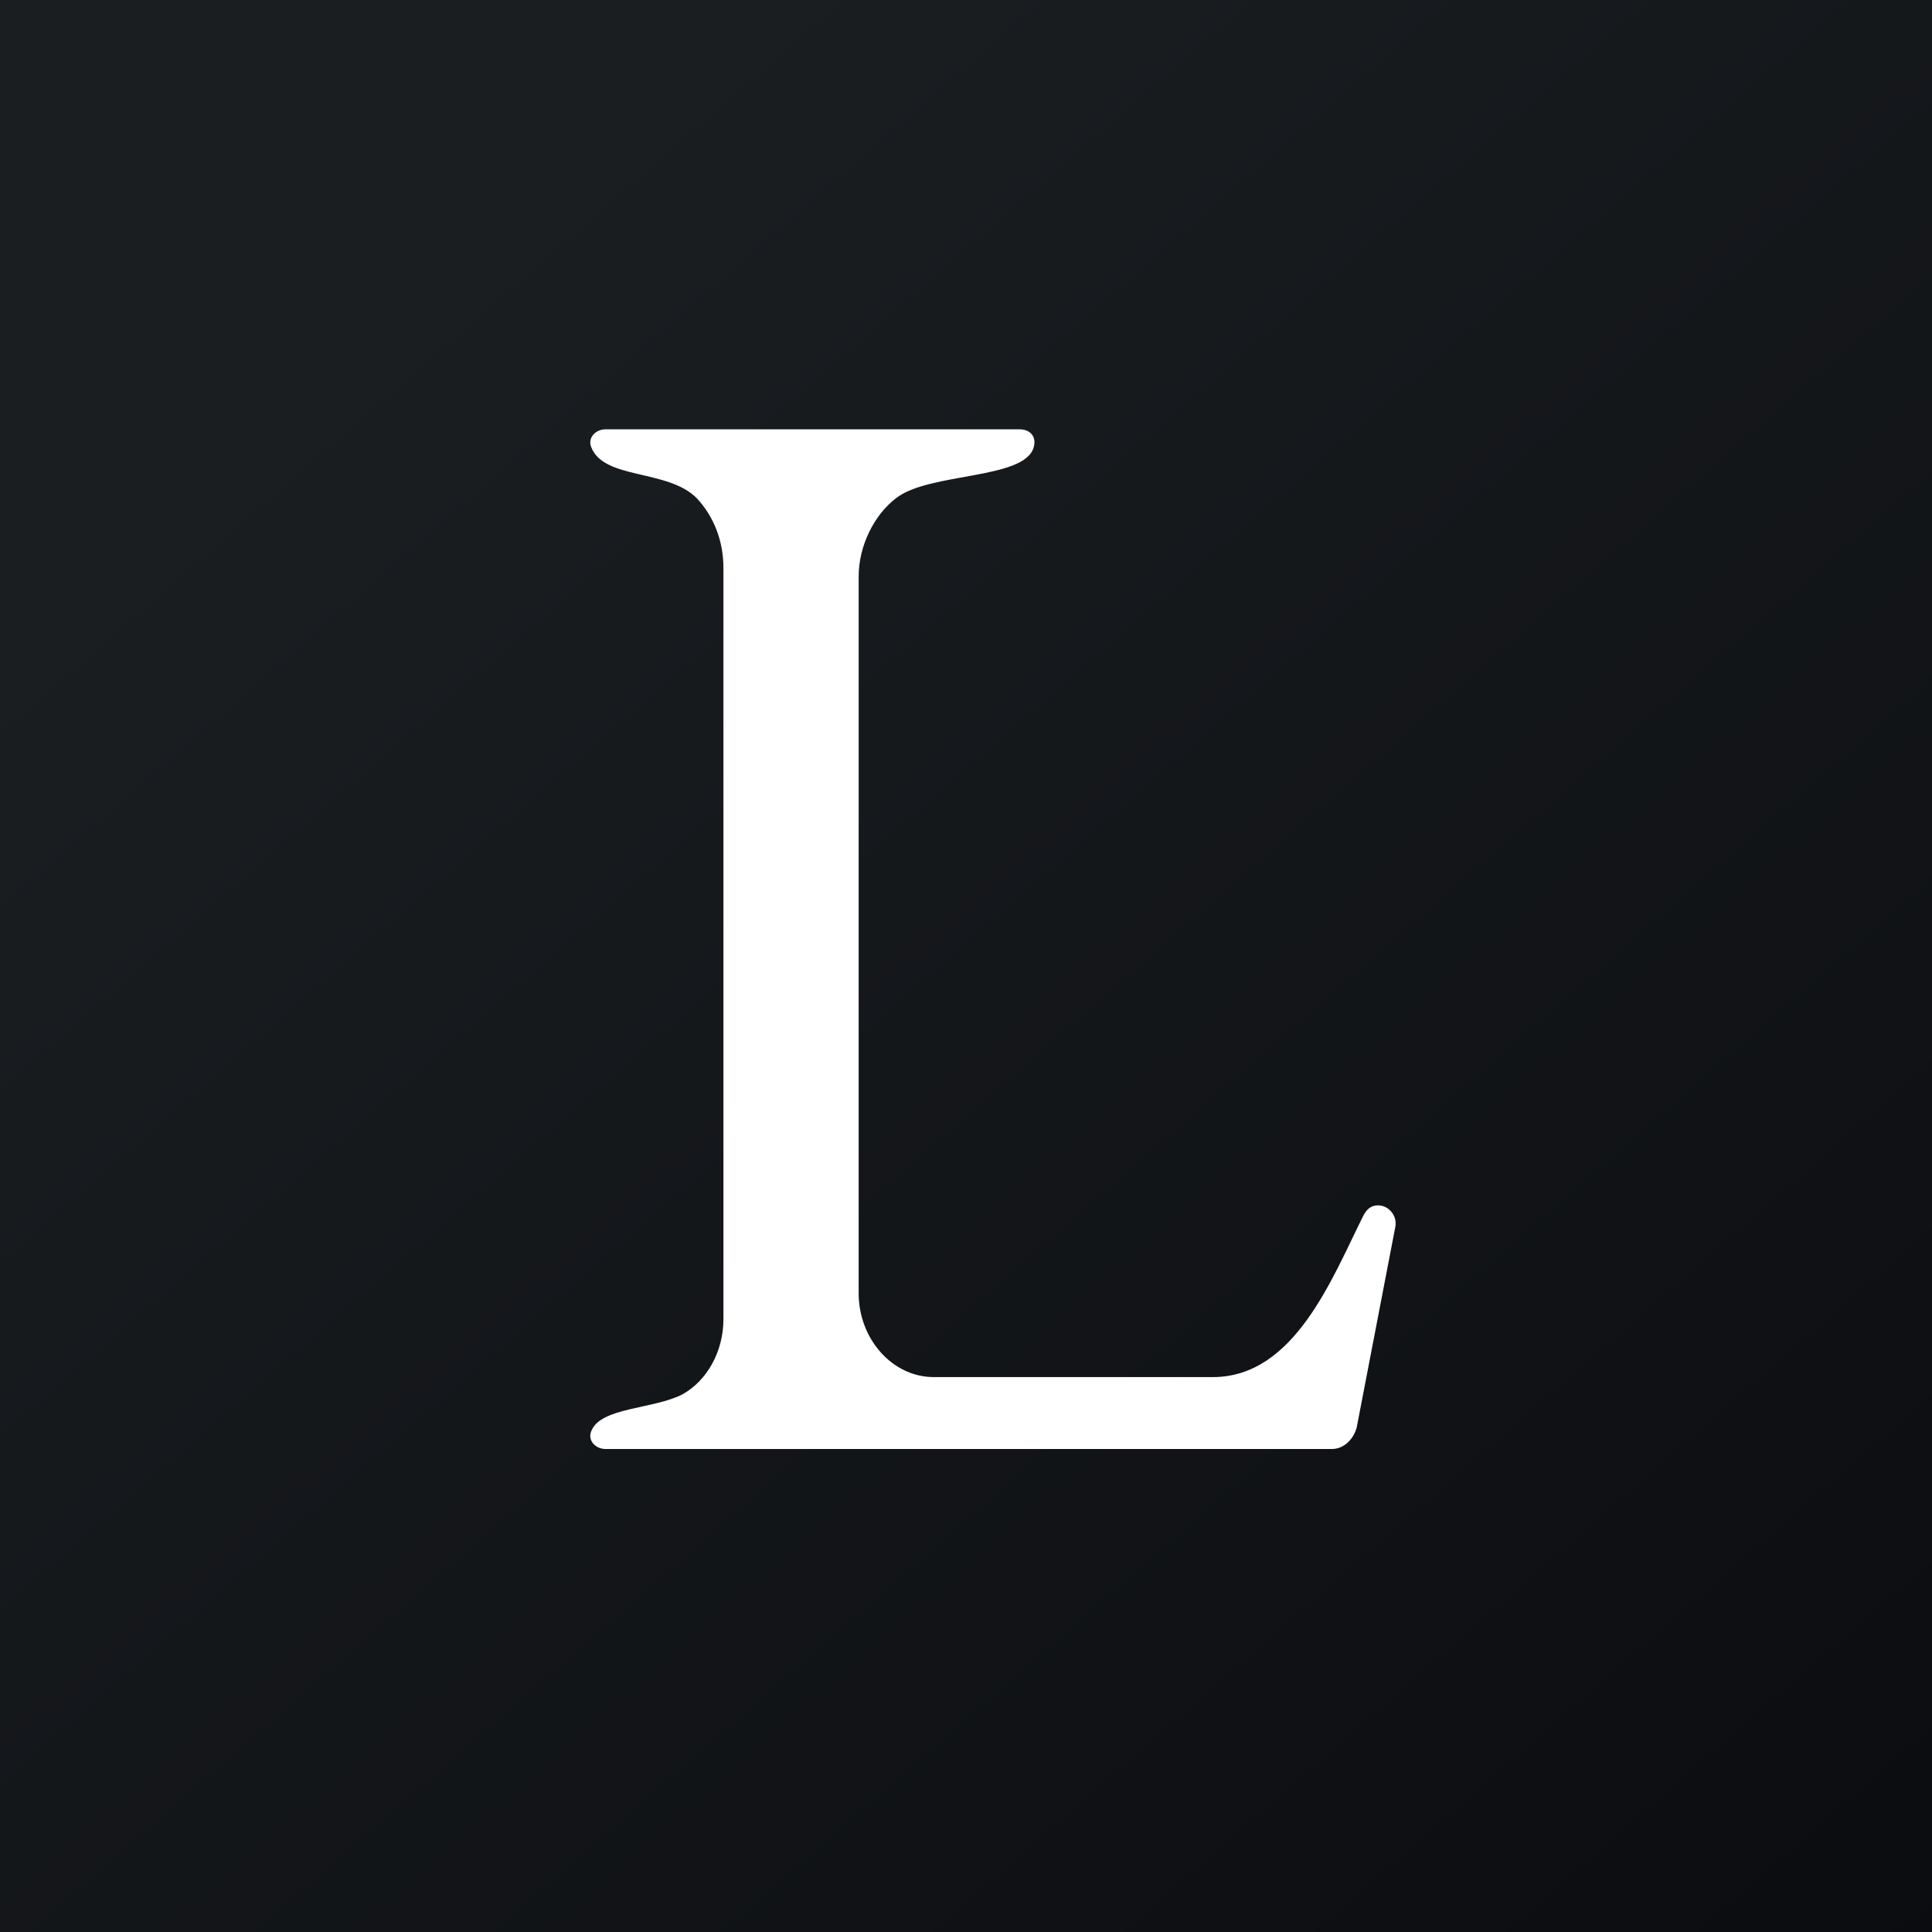
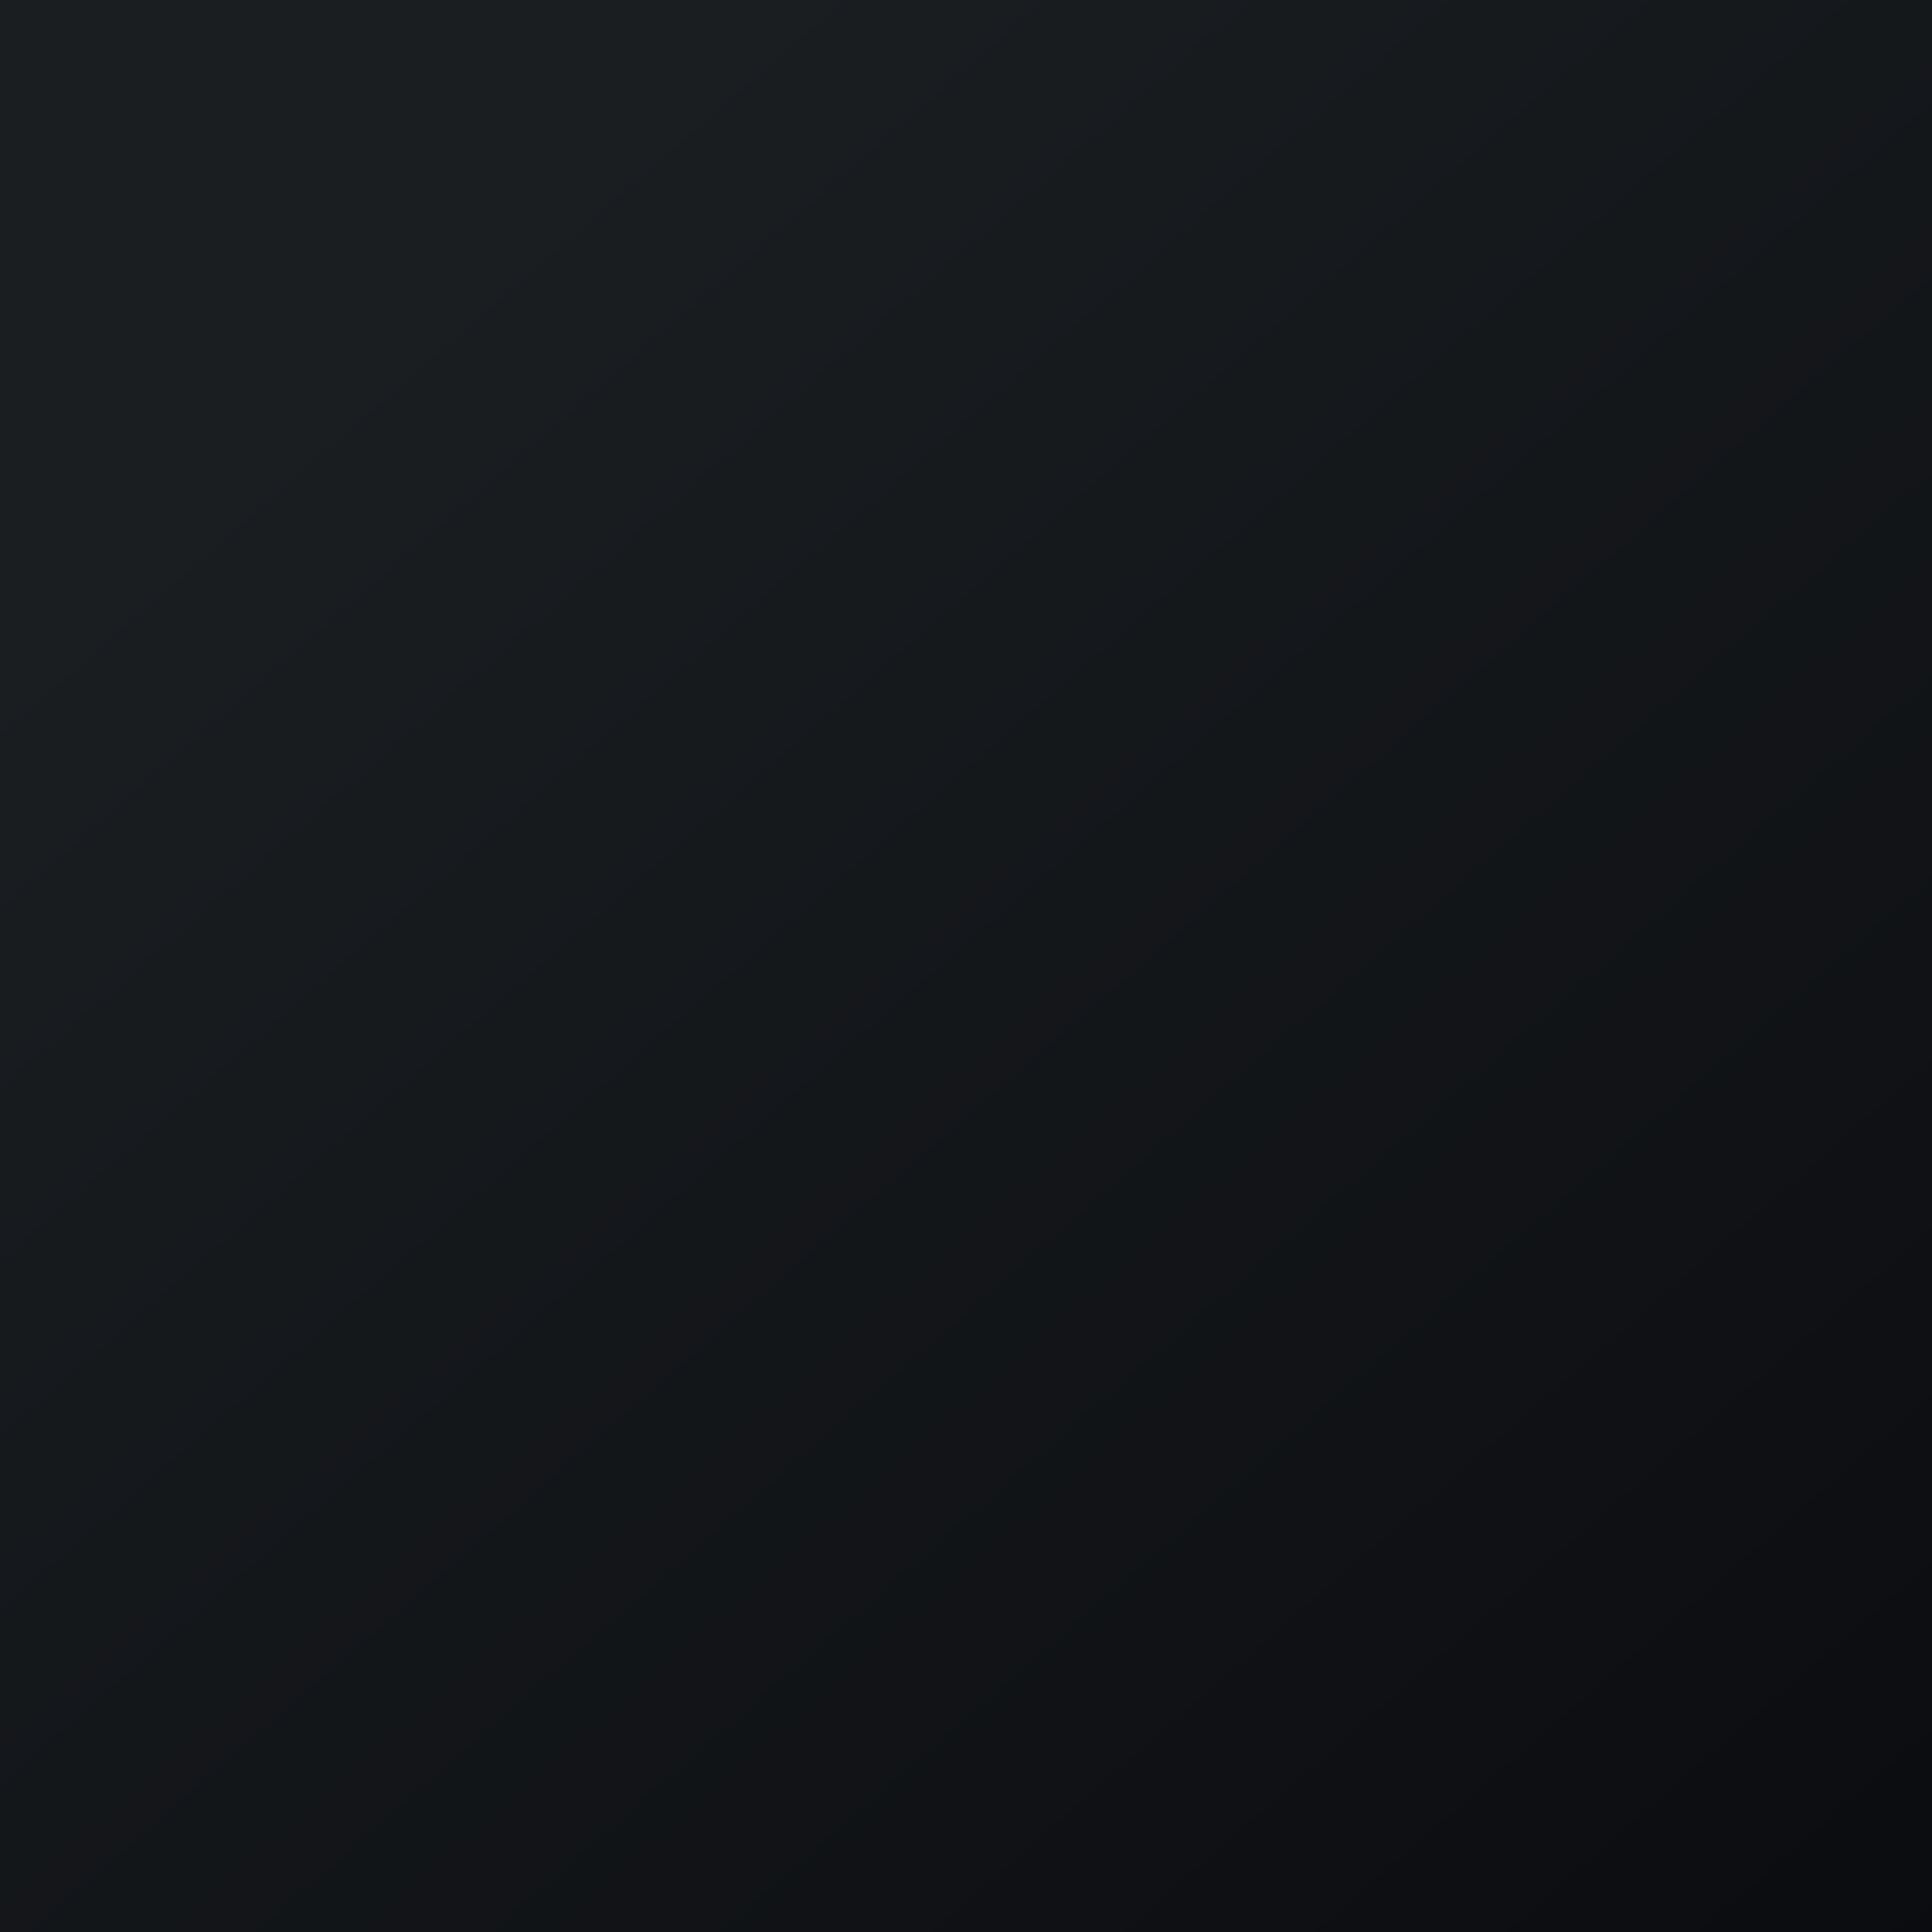
<svg xmlns="http://www.w3.org/2000/svg" width="18" height="18" viewBox="0 0 18 18">
  <rect x="0" y="0" width="18" height="18" fill="#808080" stroke="none" />
  <path fill="url(#ady2fjwoh)" d="M0 0h18v18H0z" />
-   <path d="M9.63 4.17C9.66 4.07 9.6 4 9.5 4H5.64c-.09 0-.17.08-.13.17.12.3.71.2.98.47.16.17.25.4.25.65v7c0 .3-.15.57-.38.7-.27.14-.76.12-.85.34-.04.09.04.17.13.17h6.77c.11 0 .2-.09.23-.2l.36-1.87c.02-.1-.06-.2-.16-.2-.07 0-.11.04-.14.1-.29.58-.64 1.5-1.4 1.5H8.7c-.39 0-.7-.36-.7-.78V5.37c0-.28.14-.57.35-.73.31-.24 1.19-.17 1.28-.47z" fill="#fff" />
  <defs>
    <linearGradient id="ady2fjwoh" x1="3.35" y1="3.12" x2="21.9" y2="24.43" gradientUnits="userSpaceOnUse">
      <stop stop-color="#1A1E21" />
      <stop offset="1" stop-color="#06060A" />
    </linearGradient>
  </defs>
</svg>